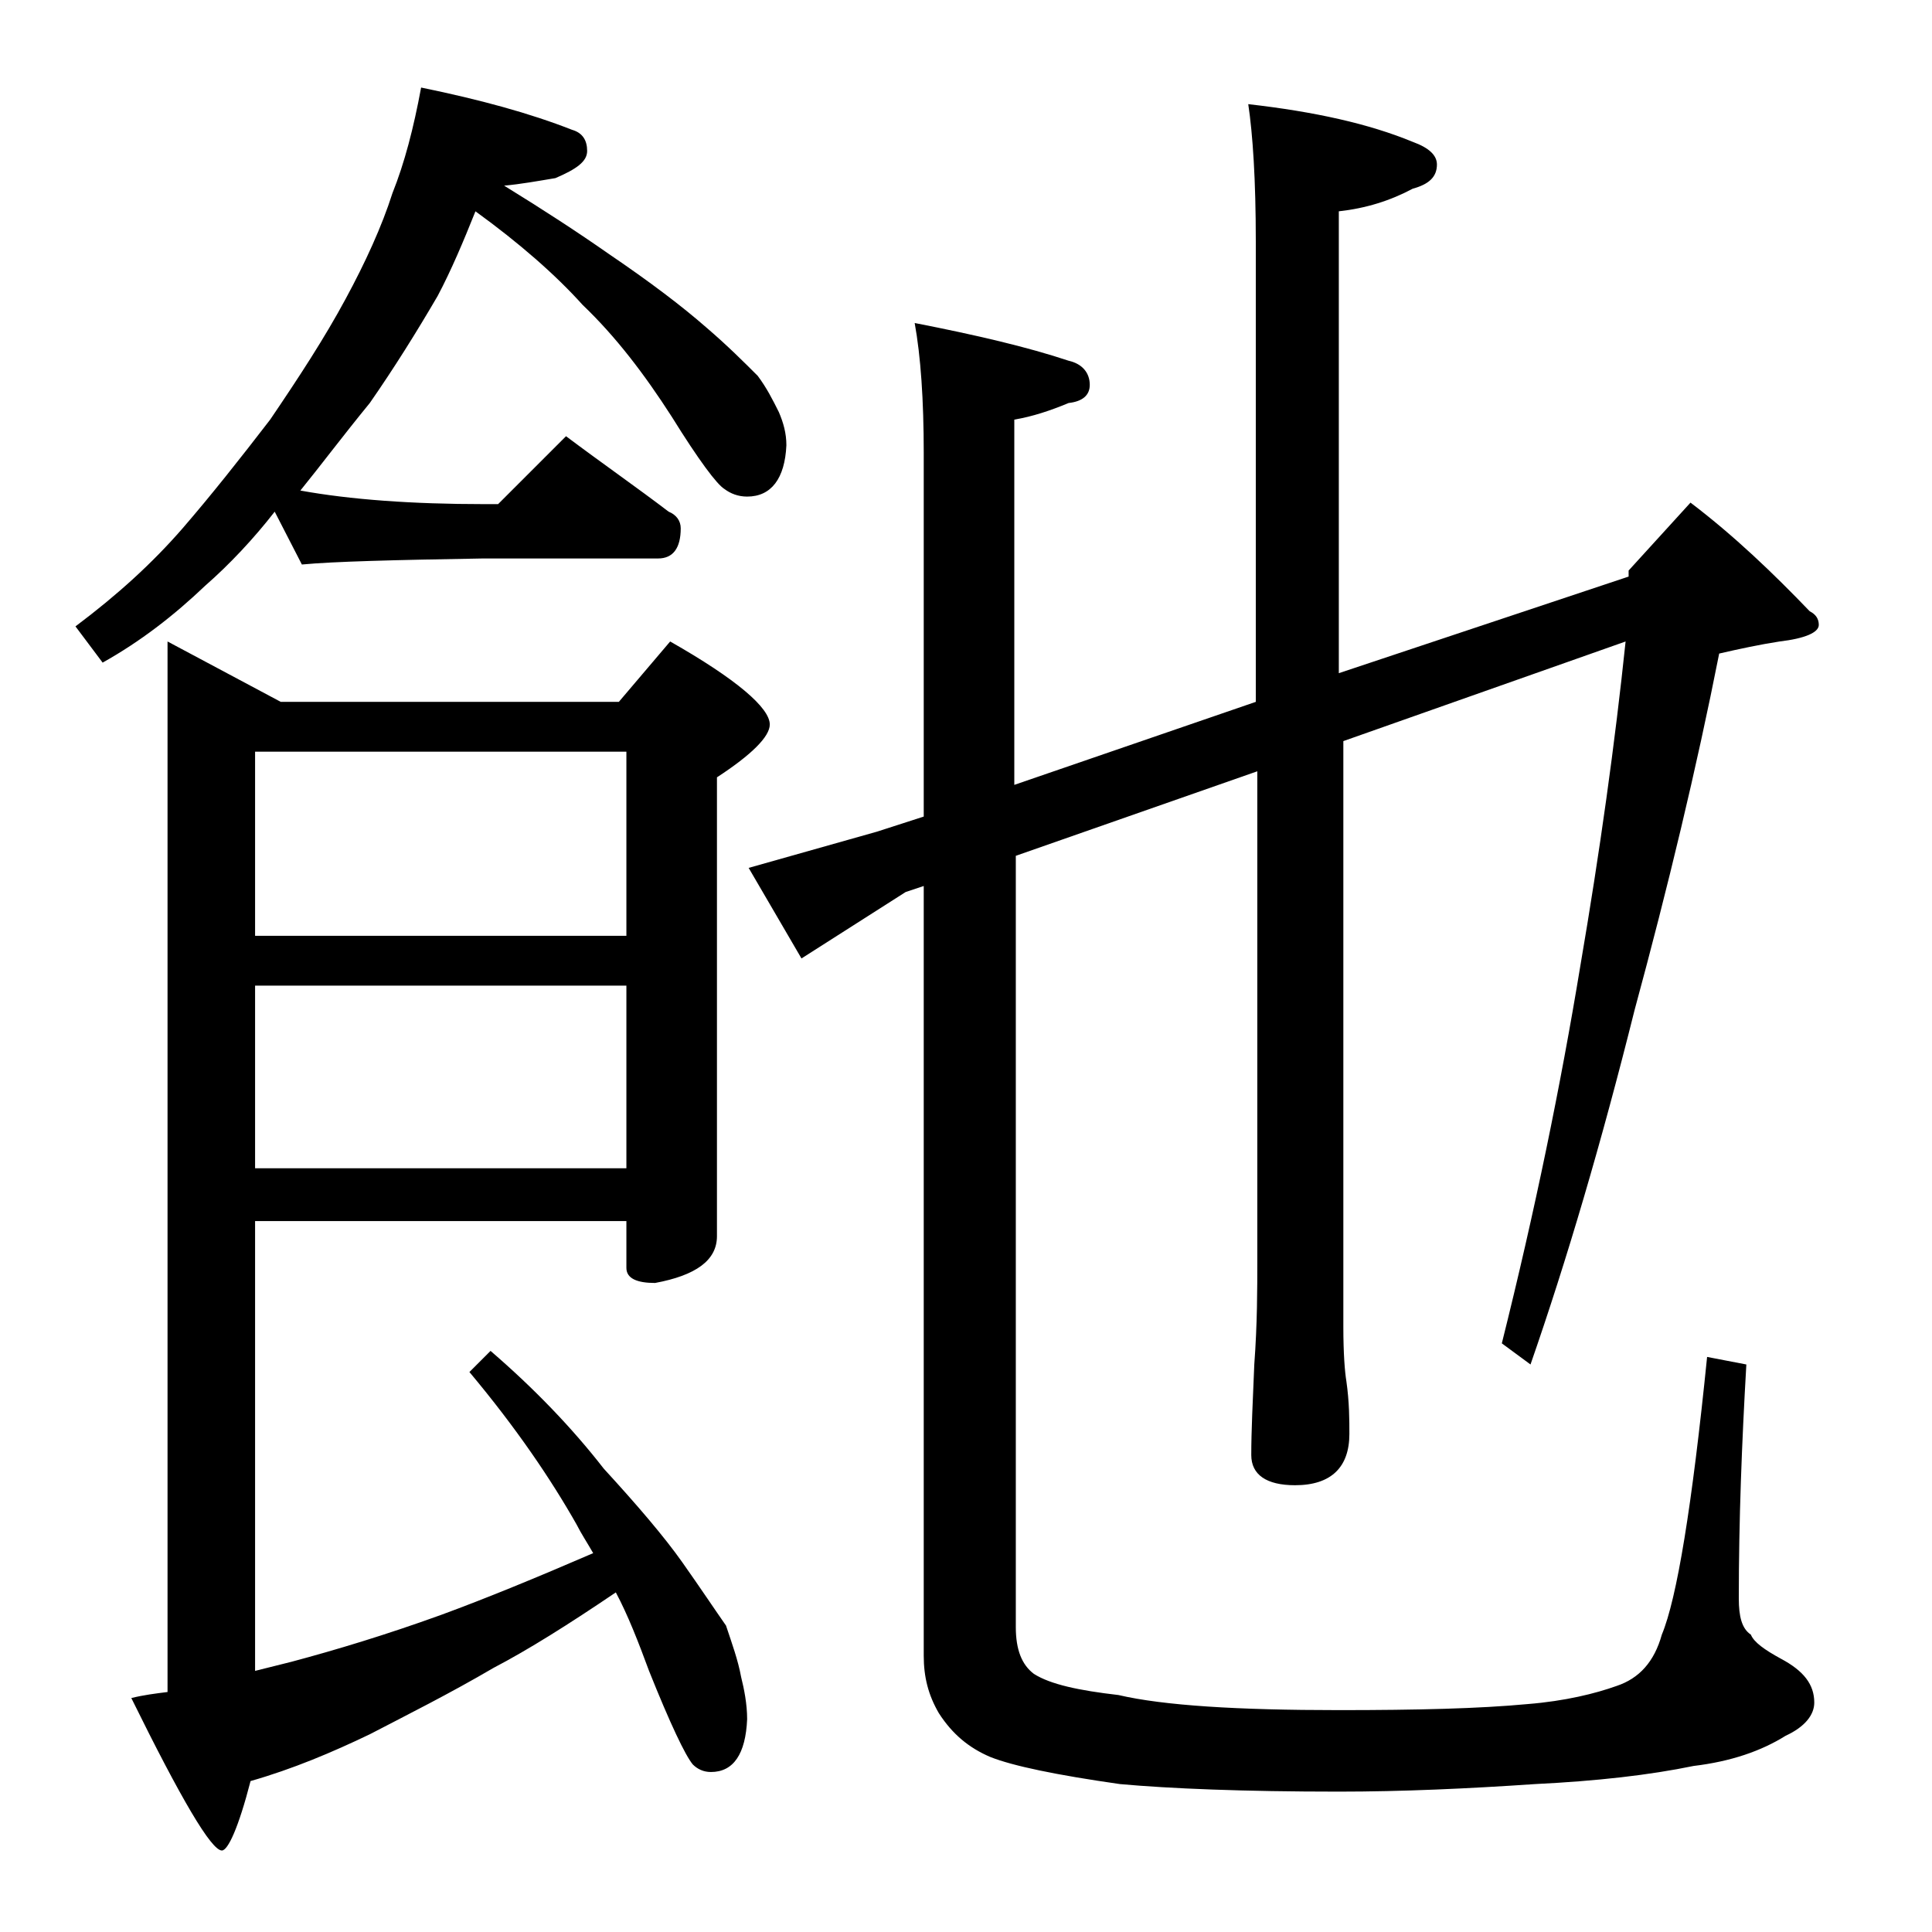
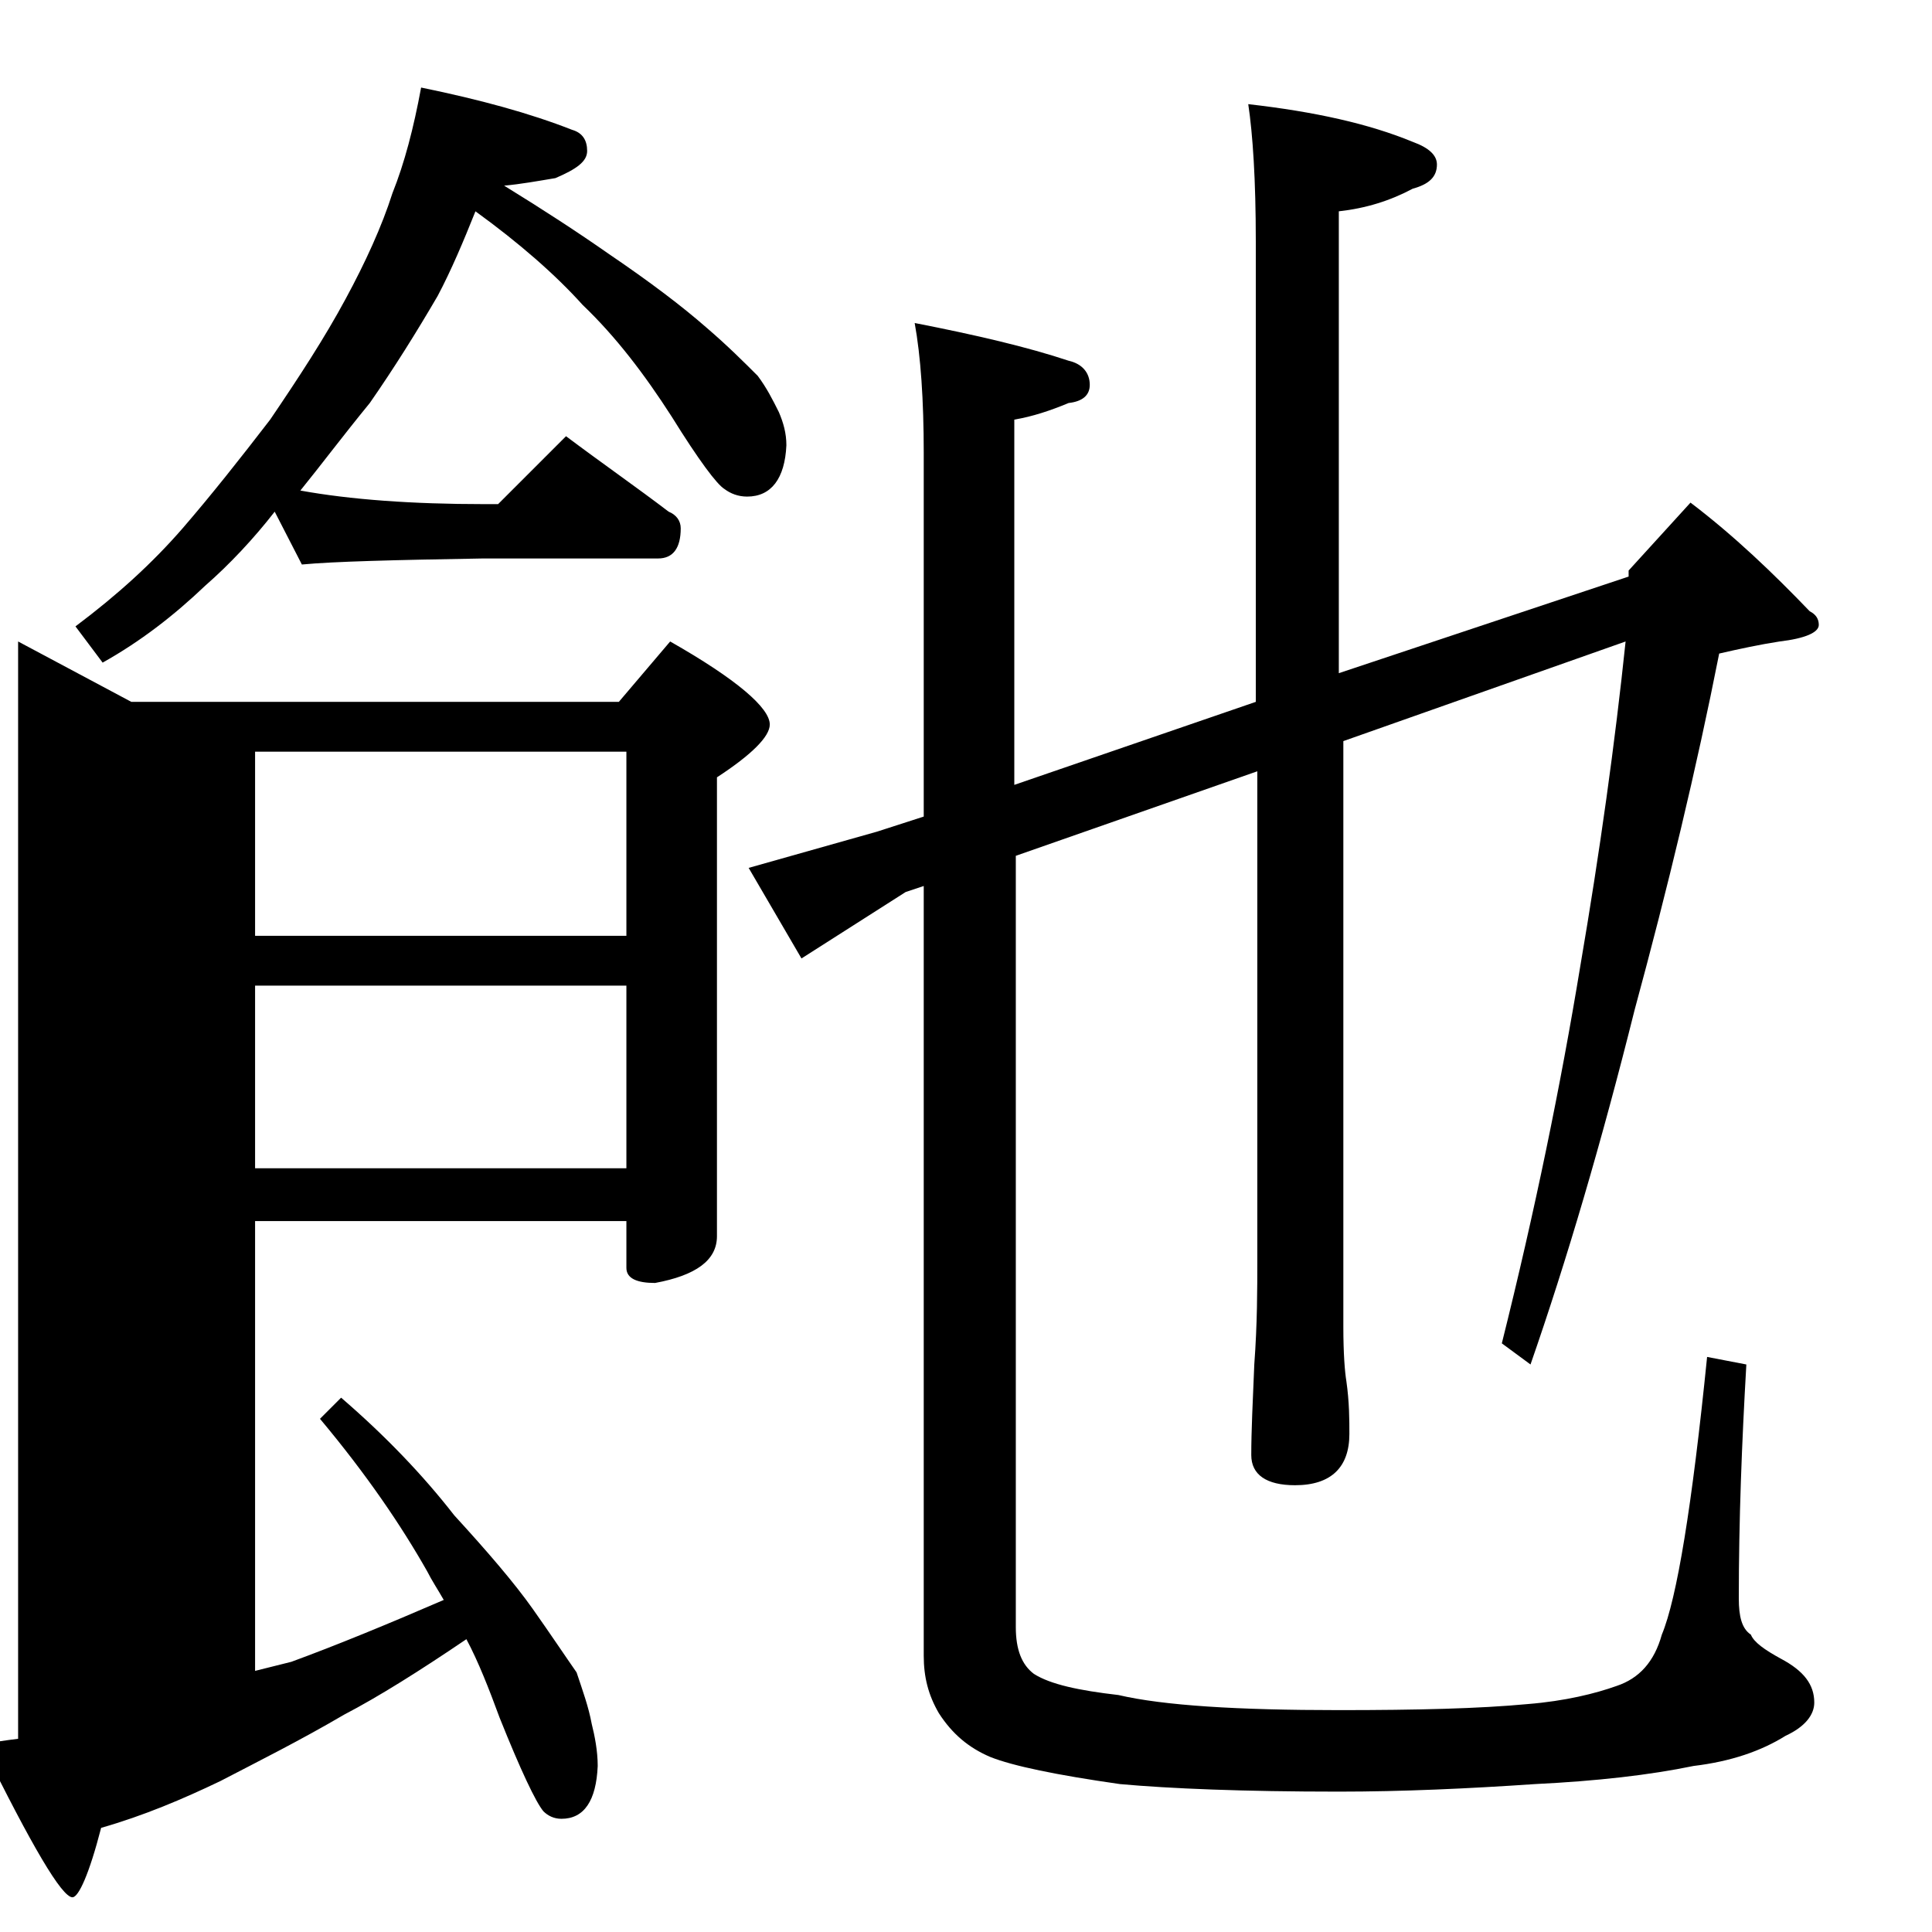
<svg xmlns="http://www.w3.org/2000/svg" version="1.1" id="Layer_1" x="0px" y="0px" viewBox="0 0 128 128" enable-background="new 0 0 128 128" xml:space="preserve">
-   <path d="M27.9,5.8c3.9,0.8,7.2,1.7,10,2.8c0.7,0.2,1,0.7,1,1.4c0,0.7-0.7,1.2-2.1,1.8c-1.2,0.2-2.3,0.4-3.4,0.5  c2.6,1.6,4.9,3.1,6.9,4.5c2.8,1.9,4.9,3.5,6.5,4.9c1.4,1.2,2.5,2.3,3.4,3.2c0.6,0.8,1,1.6,1.4,2.4c0.3,0.7,0.5,1.4,0.5,2.2  c-0.1,2.2-1,3.4-2.6,3.4c-0.6,0-1.1-0.2-1.5-0.5c-0.5-0.3-1.7-1.9-3.5-4.8c-1.8-2.8-3.7-5.3-5.9-7.4c-1.8-2-4.2-4.1-7.1-6.2  c-0.8,2-1.6,3.9-2.5,5.6c-1.4,2.4-2.9,4.8-4.5,7.1c-1.8,2.2-3.3,4.2-4.6,5.8c3.3,0.6,7.4,0.9,12.2,0.9h0.9l4.5-4.5  c2.4,1.8,4.7,3.4,6.8,5c0.5,0.2,0.8,0.6,0.8,1.1c0,1.3-0.5,2-1.5,2H32c-5.9,0.1-9.9,0.2-12,0.4l-1.8-3.5c-1.4,1.8-3,3.5-4.6,4.9  c-2.1,2-4.3,3.7-6.8,5.1L5,41.5c2.8-2.1,5.1-4.2,7.1-6.5c1.9-2.2,3.8-4.6,5.8-7.2c1.9-2.8,3.6-5.4,5-8c1.3-2.4,2.4-4.8,3.1-7  C26.8,10.8,27.4,8.5,27.9,5.8z M16.9,80.8v29.9c0.8-0.2,1.6-0.4,2.4-0.6c3-0.8,6.3-1.8,9.9-3.1c3-1.1,6.4-2.5,10.1-4.1  c-0.4-0.7-0.8-1.3-1.1-1.9c-1.7-3-4-6.4-7.1-10.1l1.4-1.4c2.9,2.5,5.4,5.1,7.5,7.8c2.2,2.4,4,4.5,5.2,6.2s2.2,3.2,2.9,4.2  c0.4,1.2,0.8,2.3,1,3.4c0.2,0.8,0.4,1.8,0.4,2.8c-0.1,2.3-0.9,3.5-2.4,3.5c-0.5,0-0.9-0.2-1.2-0.5c-0.5-0.6-1.5-2.7-2.9-6.2  c-0.7-1.9-1.4-3.7-2.2-5.2c-3.1,2.1-5.8,3.8-8.1,5c-2.9,1.7-5.7,3.1-8.2,4.4c-2.5,1.2-5.1,2.3-7.9,3.1c-0.8,3.1-1.5,4.6-1.9,4.6  c-0.7,0-2.7-3.4-6-10.1c0.8-0.2,1.6-0.3,2.4-0.4V42.5l7.5,4H41l3.4-4C48.8,45,51,46.9,51,48c0,0.8-1.2,2-3.5,3.5v30.4  c0,1.6-1.4,2.6-4.1,3.1c-1.2,0-1.9-0.3-1.9-1v-3.1H16.9z M16.9,49.8V62h24.6V49.8H16.9z M16.9,65.3v12.1h24.6V65.3H16.9z   M107.9,38.2v-0.4l4.1-4.5c2.9,2.2,5.5,4.7,7.9,7.2c0.4,0.2,0.6,0.5,0.6,0.9c0,0.5-0.9,0.9-2.6,1.1c-1.3,0.2-2.7,0.5-4,0.8  c-1.5,7.6-3.4,15.5-5.6,23.6c-2.2,8.8-4.5,16.6-6.9,23.5L99.5,89c2.2-8.8,3.9-17.1,5.2-25c1.3-7.6,2.3-14.8,3-21.5L89,49.1v38.8  c0,1.8,0.1,3,0.2,3.6c0.2,1.4,0.2,2.6,0.2,3.5c0,2.2-1.2,3.4-3.6,3.4c-1.9,0-2.9-0.7-2.9-2c0-1.6,0.1-3.6,0.2-6  c0.2-2.7,0.2-5,0.2-6.9V51.1l-16,5.6v51.1c0,1.5,0.4,2.5,1.2,3.1c1.1,0.7,3,1.1,5.6,1.4c3,0.7,7.9,1,14.6,1c5.2,0,9.3-0.1,12.5-0.4  c2.5-0.2,4.5-0.7,5.9-1.2c1.5-0.5,2.5-1.6,3-3.4c1-2.4,2-8.5,3-18.4l2.6,0.5c-0.3,5.2-0.5,10.3-0.5,15.5c0,1.2,0.2,2,0.8,2.4  c0.2,0.5,0.9,1,2,1.6c1.5,0.8,2.2,1.7,2.2,2.9c0,0.8-0.6,1.6-1.9,2.2c-1.6,1-3.6,1.7-6.1,2c-2.9,0.6-6.4,1-10.5,1.2  c-4.4,0.3-8.8,0.5-13,0.5c-6.3,0-11.2-0.2-14.5-0.5c-4.2-0.6-7.1-1.2-8.6-1.8c-1.4-0.6-2.5-1.5-3.4-2.9c-0.7-1.2-1-2.4-1-3.8V58.7  l-1.2,0.4l-6.9,4.4l-3.5-6l8.5-2.4l3.1-1V30c0-3.5-0.2-6.4-0.6-8.6c4.1,0.8,7.5,1.6,10.2,2.5c0.9,0.2,1.4,0.8,1.4,1.6  c0,0.7-0.5,1.1-1.4,1.2c-1.2,0.5-2.4,0.9-3.6,1.1v24.2l16-5.5V16c0-4.1-0.2-7.1-0.5-9.1c4.4,0.5,8,1.3,10.9,2.5  c1.1,0.4,1.6,0.9,1.6,1.5c0,0.8-0.5,1.3-1.6,1.6c-1.5,0.8-3.1,1.3-4.9,1.5v30.6L107.9,38.2z" />
+   <path d="M27.9,5.8c3.9,0.8,7.2,1.7,10,2.8c0.7,0.2,1,0.7,1,1.4c0,0.7-0.7,1.2-2.1,1.8c-1.2,0.2-2.3,0.4-3.4,0.5  c2.6,1.6,4.9,3.1,6.9,4.5c2.8,1.9,4.9,3.5,6.5,4.9c1.4,1.2,2.5,2.3,3.4,3.2c0.6,0.8,1,1.6,1.4,2.4c0.3,0.7,0.5,1.4,0.5,2.2  c-0.1,2.2-1,3.4-2.6,3.4c-0.6,0-1.1-0.2-1.5-0.5c-0.5-0.3-1.7-1.9-3.5-4.8c-1.8-2.8-3.7-5.3-5.9-7.4c-1.8-2-4.2-4.1-7.1-6.2  c-0.8,2-1.6,3.9-2.5,5.6c-1.4,2.4-2.9,4.8-4.5,7.1c-1.8,2.2-3.3,4.2-4.6,5.8c3.3,0.6,7.4,0.9,12.2,0.9h0.9l4.5-4.5  c2.4,1.8,4.7,3.4,6.8,5c0.5,0.2,0.8,0.6,0.8,1.1c0,1.3-0.5,2-1.5,2H32c-5.9,0.1-9.9,0.2-12,0.4l-1.8-3.5c-1.4,1.8-3,3.5-4.6,4.9  c-2.1,2-4.3,3.7-6.8,5.1L5,41.5c2.8-2.1,5.1-4.2,7.1-6.5c1.9-2.2,3.8-4.6,5.8-7.2c1.9-2.8,3.6-5.4,5-8c1.3-2.4,2.4-4.8,3.1-7  C26.8,10.8,27.4,8.5,27.9,5.8z M16.9,80.8v29.9c0.8-0.2,1.6-0.4,2.4-0.6c3-1.1,6.4-2.5,10.1-4.1  c-0.4-0.7-0.8-1.3-1.1-1.9c-1.7-3-4-6.4-7.1-10.1l1.4-1.4c2.9,2.5,5.4,5.1,7.5,7.8c2.2,2.4,4,4.5,5.2,6.2s2.2,3.2,2.9,4.2  c0.4,1.2,0.8,2.3,1,3.4c0.2,0.8,0.4,1.8,0.4,2.8c-0.1,2.3-0.9,3.5-2.4,3.5c-0.5,0-0.9-0.2-1.2-0.5c-0.5-0.6-1.5-2.7-2.9-6.2  c-0.7-1.9-1.4-3.7-2.2-5.2c-3.1,2.1-5.8,3.8-8.1,5c-2.9,1.7-5.7,3.1-8.2,4.4c-2.5,1.2-5.1,2.3-7.9,3.1c-0.8,3.1-1.5,4.6-1.9,4.6  c-0.7,0-2.7-3.4-6-10.1c0.8-0.2,1.6-0.3,2.4-0.4V42.5l7.5,4H41l3.4-4C48.8,45,51,46.9,51,48c0,0.8-1.2,2-3.5,3.5v30.4  c0,1.6-1.4,2.6-4.1,3.1c-1.2,0-1.9-0.3-1.9-1v-3.1H16.9z M16.9,49.8V62h24.6V49.8H16.9z M16.9,65.3v12.1h24.6V65.3H16.9z   M107.9,38.2v-0.4l4.1-4.5c2.9,2.2,5.5,4.7,7.9,7.2c0.4,0.2,0.6,0.5,0.6,0.9c0,0.5-0.9,0.9-2.6,1.1c-1.3,0.2-2.7,0.5-4,0.8  c-1.5,7.6-3.4,15.5-5.6,23.6c-2.2,8.8-4.5,16.6-6.9,23.5L99.5,89c2.2-8.8,3.9-17.1,5.2-25c1.3-7.6,2.3-14.8,3-21.5L89,49.1v38.8  c0,1.8,0.1,3,0.2,3.6c0.2,1.4,0.2,2.6,0.2,3.5c0,2.2-1.2,3.4-3.6,3.4c-1.9,0-2.9-0.7-2.9-2c0-1.6,0.1-3.6,0.2-6  c0.2-2.7,0.2-5,0.2-6.9V51.1l-16,5.6v51.1c0,1.5,0.4,2.5,1.2,3.1c1.1,0.7,3,1.1,5.6,1.4c3,0.7,7.9,1,14.6,1c5.2,0,9.3-0.1,12.5-0.4  c2.5-0.2,4.5-0.7,5.9-1.2c1.5-0.5,2.5-1.6,3-3.4c1-2.4,2-8.5,3-18.4l2.6,0.5c-0.3,5.2-0.5,10.3-0.5,15.5c0,1.2,0.2,2,0.8,2.4  c0.2,0.5,0.9,1,2,1.6c1.5,0.8,2.2,1.7,2.2,2.9c0,0.8-0.6,1.6-1.9,2.2c-1.6,1-3.6,1.7-6.1,2c-2.9,0.6-6.4,1-10.5,1.2  c-4.4,0.3-8.8,0.5-13,0.5c-6.3,0-11.2-0.2-14.5-0.5c-4.2-0.6-7.1-1.2-8.6-1.8c-1.4-0.6-2.5-1.5-3.4-2.9c-0.7-1.2-1-2.4-1-3.8V58.7  l-1.2,0.4l-6.9,4.4l-3.5-6l8.5-2.4l3.1-1V30c0-3.5-0.2-6.4-0.6-8.6c4.1,0.8,7.5,1.6,10.2,2.5c0.9,0.2,1.4,0.8,1.4,1.6  c0,0.7-0.5,1.1-1.4,1.2c-1.2,0.5-2.4,0.9-3.6,1.1v24.2l16-5.5V16c0-4.1-0.2-7.1-0.5-9.1c4.4,0.5,8,1.3,10.9,2.5  c1.1,0.4,1.6,0.9,1.6,1.5c0,0.8-0.5,1.3-1.6,1.6c-1.5,0.8-3.1,1.3-4.9,1.5v30.6L107.9,38.2z" />
</svg>